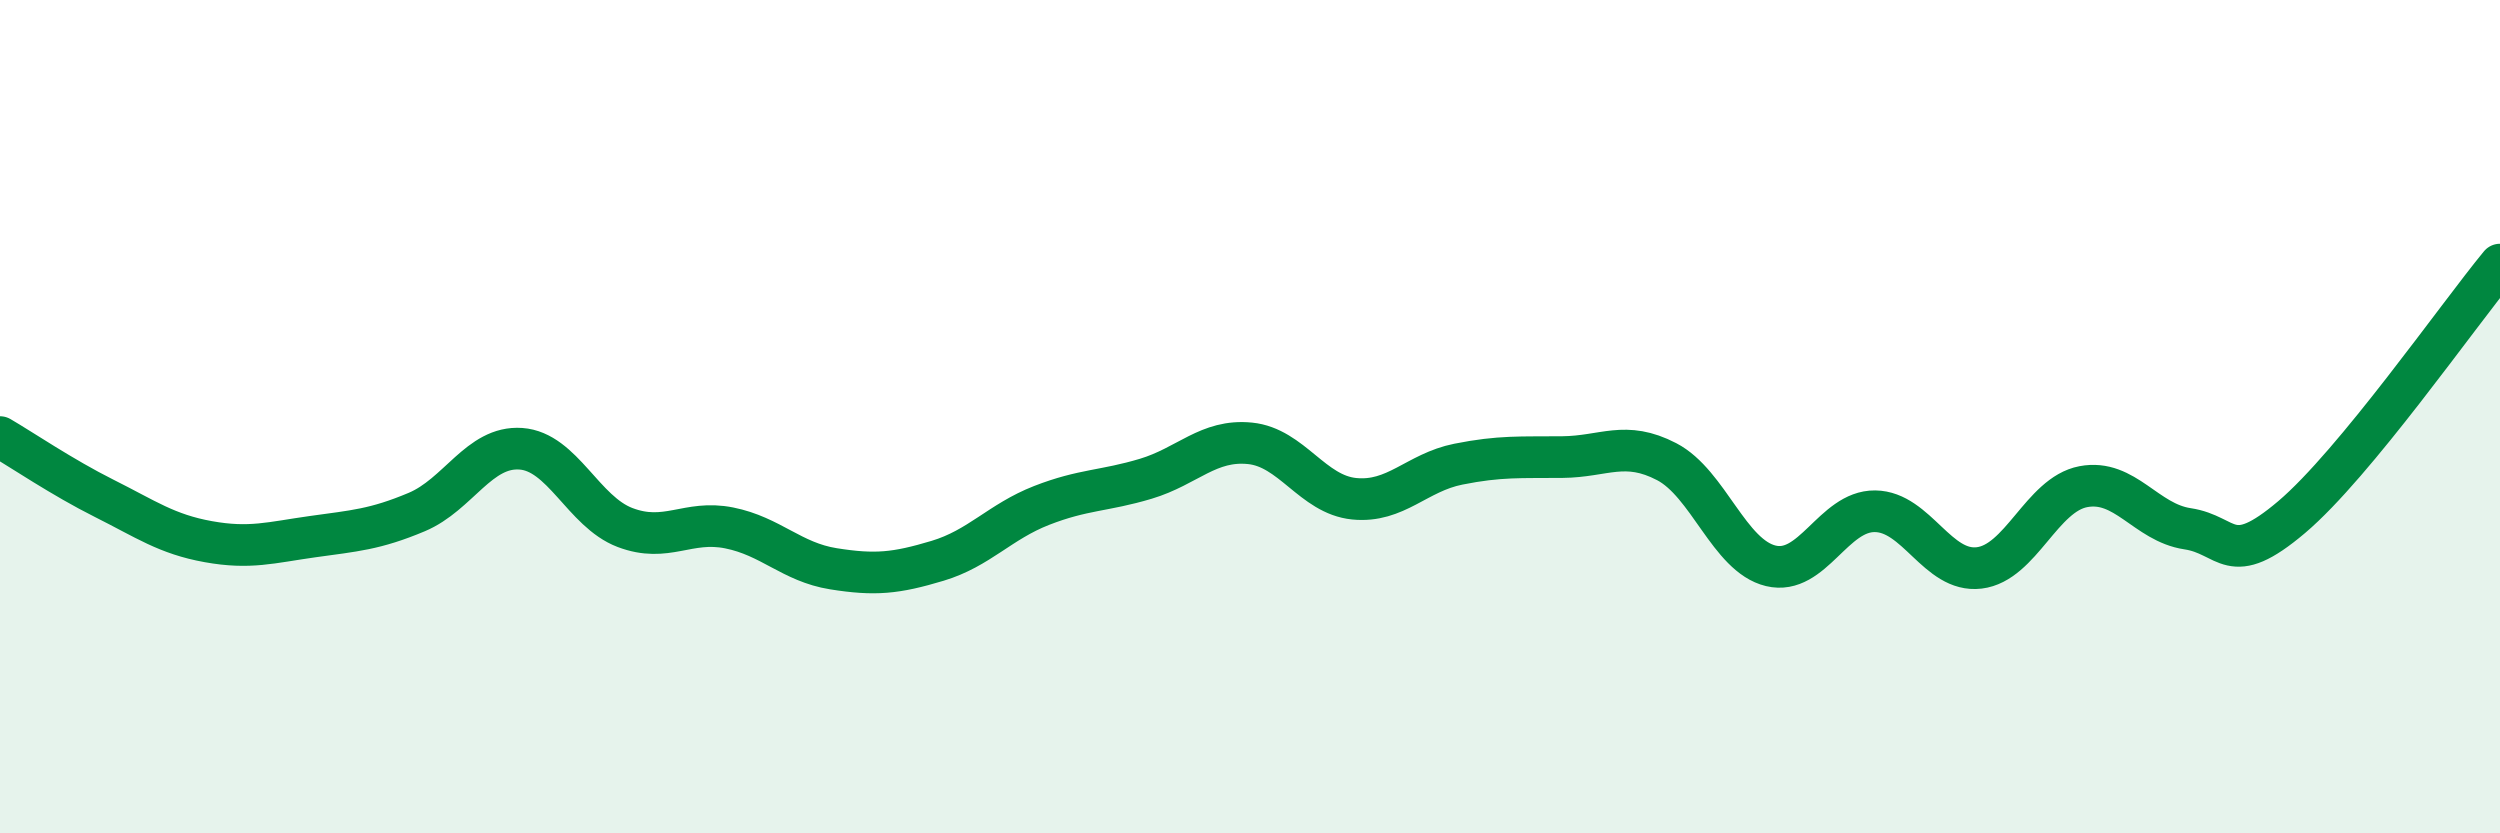
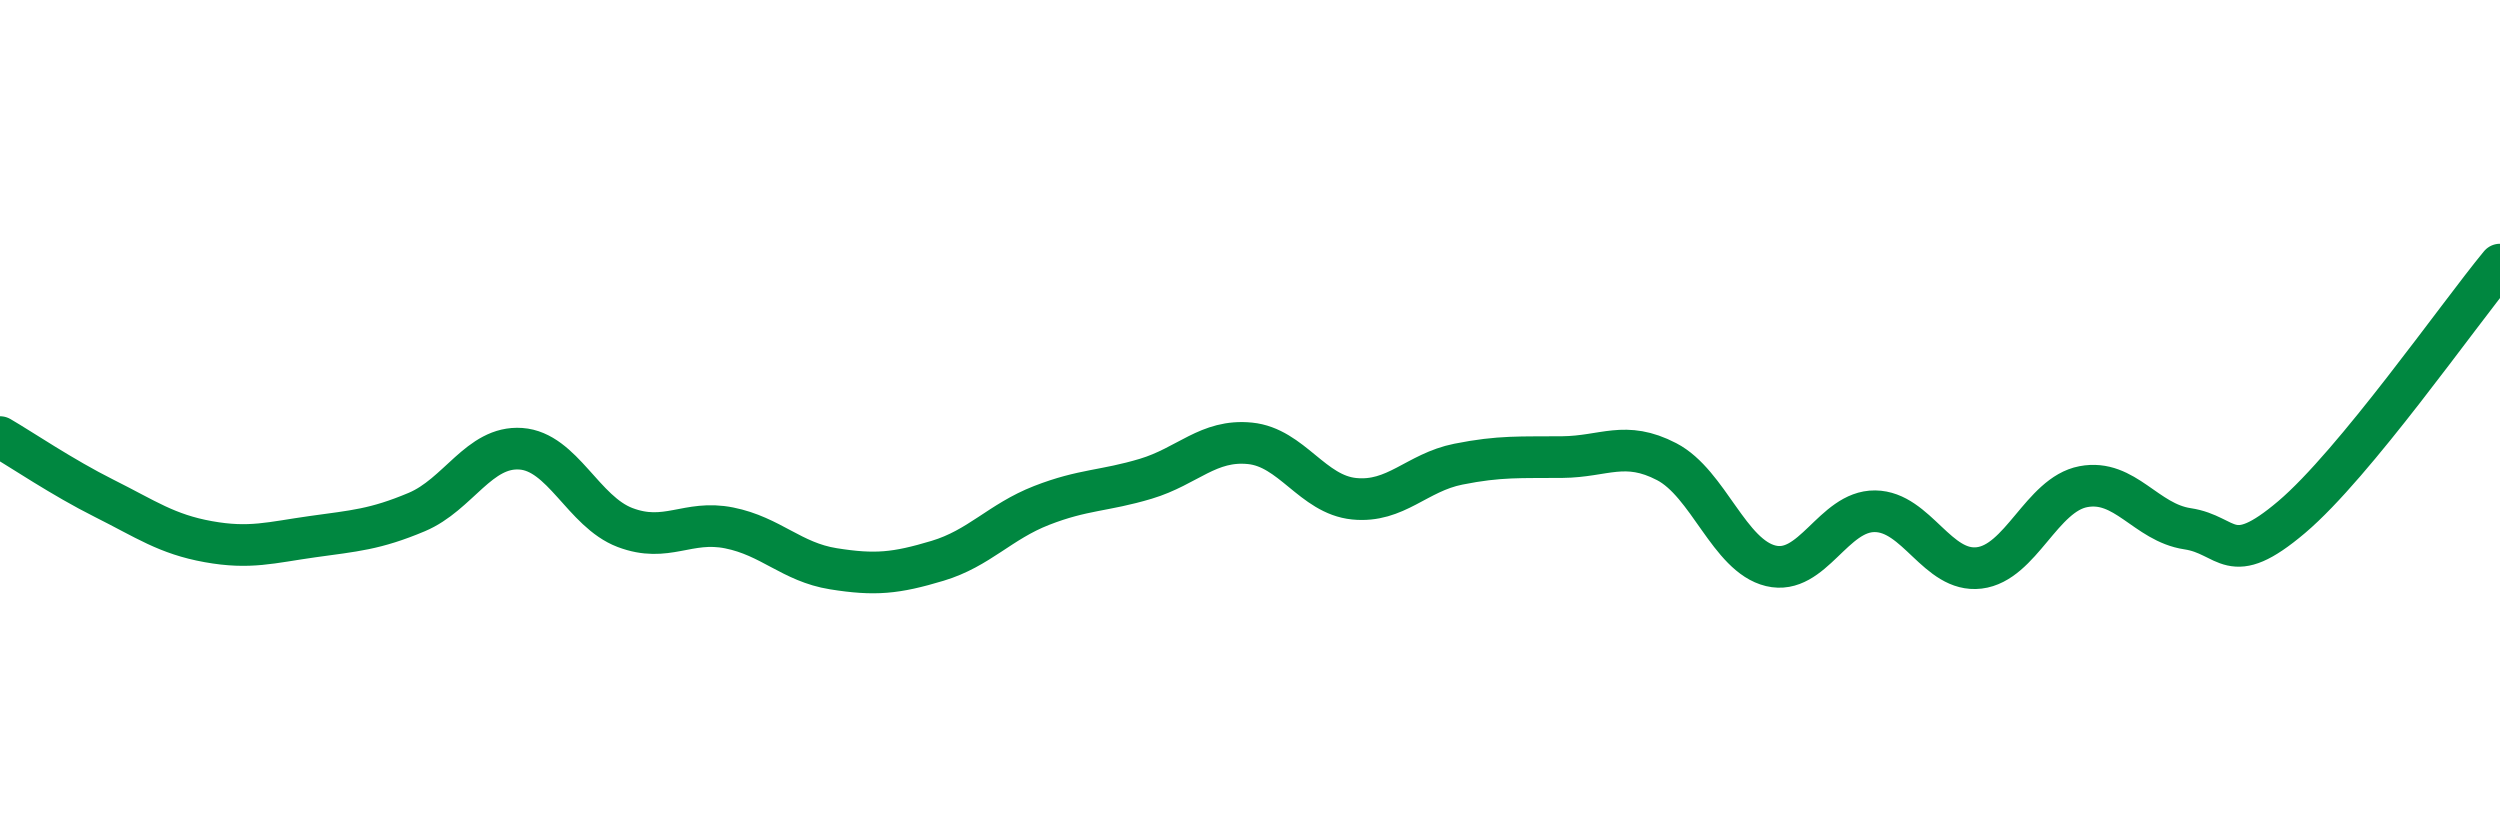
<svg xmlns="http://www.w3.org/2000/svg" width="60" height="20" viewBox="0 0 60 20">
-   <path d="M 0,10.49 C 0.5,10.78 1.5,11.46 2.5,11.96 C 3.5,12.46 4,12.82 5,13 C 6,13.18 6.5,13.02 7.5,12.88 C 8.5,12.74 9,12.71 10,12.29 C 11,11.87 11.5,10.7 12.5,10.77 C 13.5,10.84 14,12.28 15,12.66 C 16,13.04 16.5,12.47 17.5,12.67 C 18.5,12.87 19,13.49 20,13.65 C 21,13.81 21.5,13.76 22.5,13.46 C 23.5,13.16 24,12.52 25,12.13 C 26,11.74 26.5,11.79 27.5,11.49 C 28.5,11.19 29,10.54 30,10.64 C 31,10.74 31.5,11.87 32.5,11.97 C 33.5,12.07 34,11.34 35,11.14 C 36,10.94 36.5,10.98 37.5,10.97 C 38.5,10.96 39,10.56 40,11.08 C 41,11.6 41.5,13.34 42.5,13.58 C 43.5,13.82 44,12.26 45,12.27 C 46,12.28 46.5,13.75 47.5,13.63 C 48.5,13.51 49,11.87 50,11.68 C 51,11.49 51.5,12.54 52.5,12.69 C 53.5,12.84 53.5,13.68 55,12.41 C 56.5,11.14 59,7.56 60,6.35L60 20L0 20Z" fill="#008740" opacity="0.1" stroke-linecap="round" stroke-linejoin="round" />
  <path d="M 0,10.49 C 0.5,10.78 1.5,11.46 2.5,11.96 C 3.5,12.46 4,12.82 5,13 C 6,13.18 6.5,13.02 7.5,12.88 C 8.5,12.74 9,12.71 10,12.29 C 11,11.87 11.5,10.7 12.5,10.77 C 13.5,10.84 14,12.28 15,12.66 C 16,13.04 16.5,12.47 17.5,12.67 C 18.5,12.87 19,13.49 20,13.65 C 21,13.81 21.5,13.76 22.5,13.46 C 23.5,13.16 24,12.52 25,12.13 C 26,11.74 26.5,11.79 27.5,11.49 C 28.5,11.19 29,10.54 30,10.64 C 31,10.74 31.5,11.87 32.5,11.97 C 33.5,12.07 34,11.34 35,11.14 C 36,10.94 36.5,10.98 37.5,10.97 C 38.5,10.96 39,10.56 40,11.08 C 41,11.6 41.5,13.34 42.5,13.58 C 43.5,13.82 44,12.26 45,12.27 C 46,12.28 46.5,13.75 47.5,13.63 C 48.5,13.51 49,11.87 50,11.68 C 51,11.49 51.5,12.54 52.5,12.69 C 53.5,12.84 53.5,13.68 55,12.41 C 56.5,11.14 59,7.56 60,6.35" stroke="#008740" stroke-width="1" fill="none" stroke-linecap="round" stroke-linejoin="round" />
</svg>